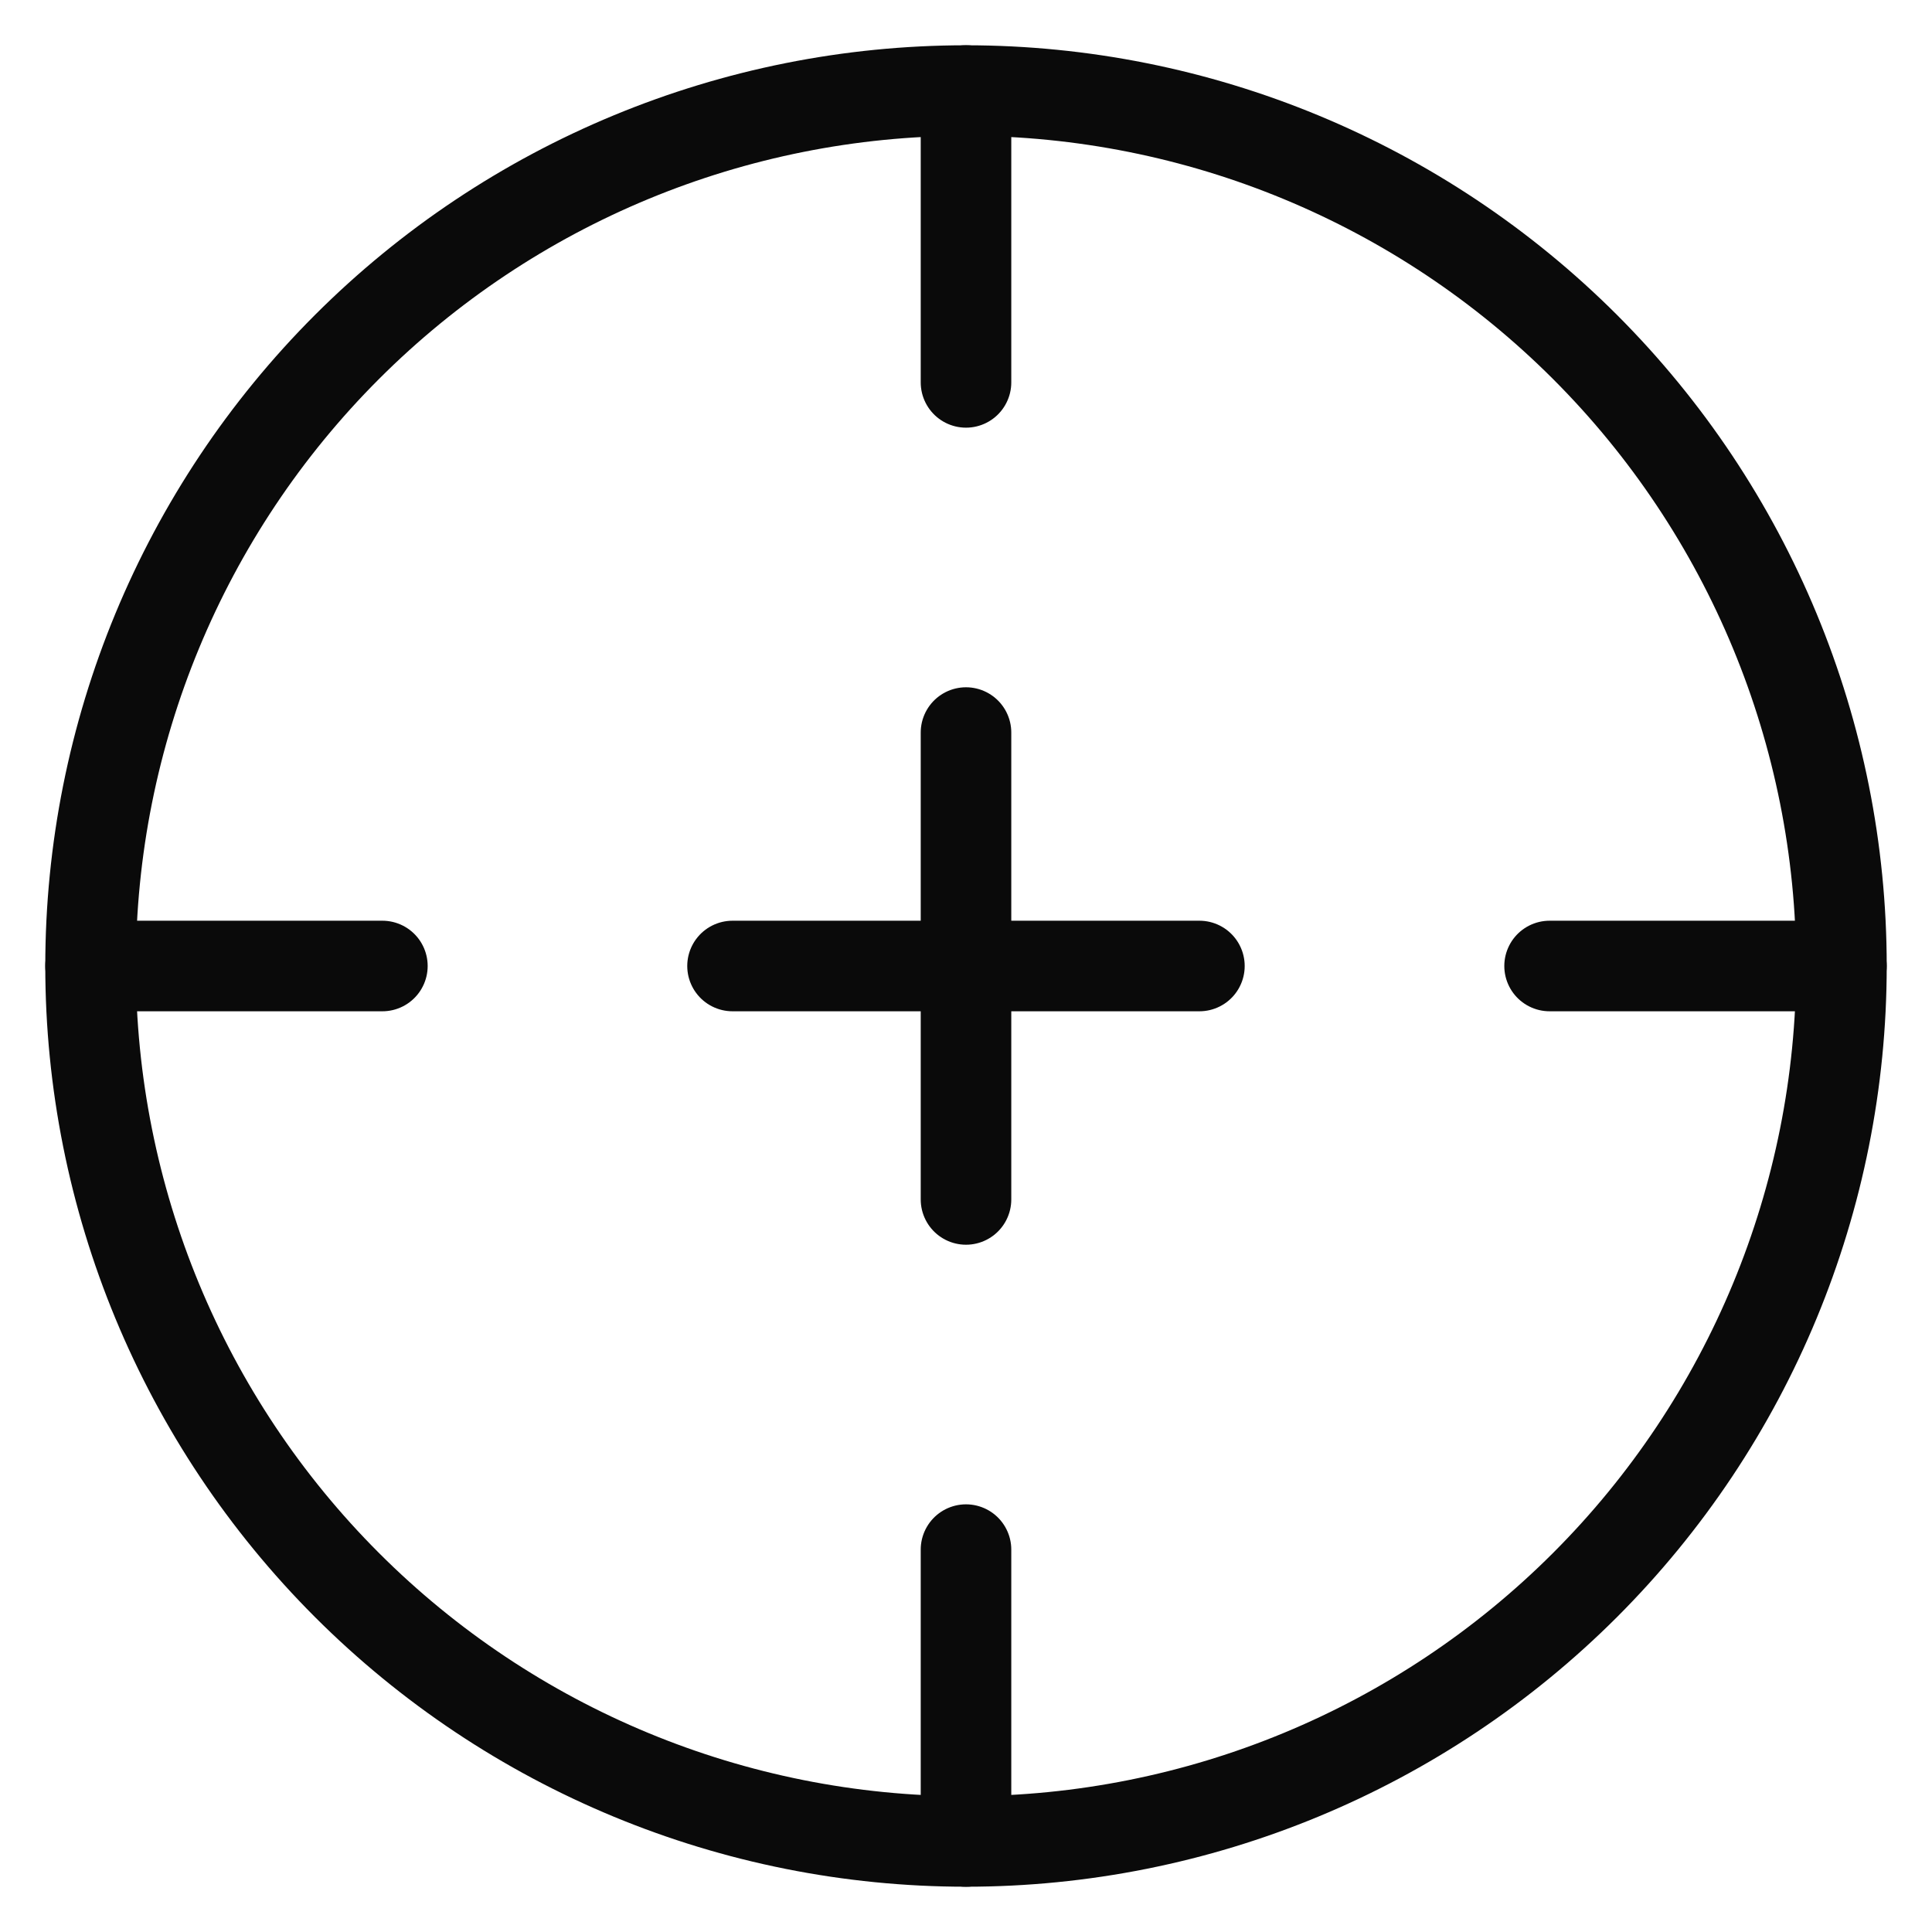
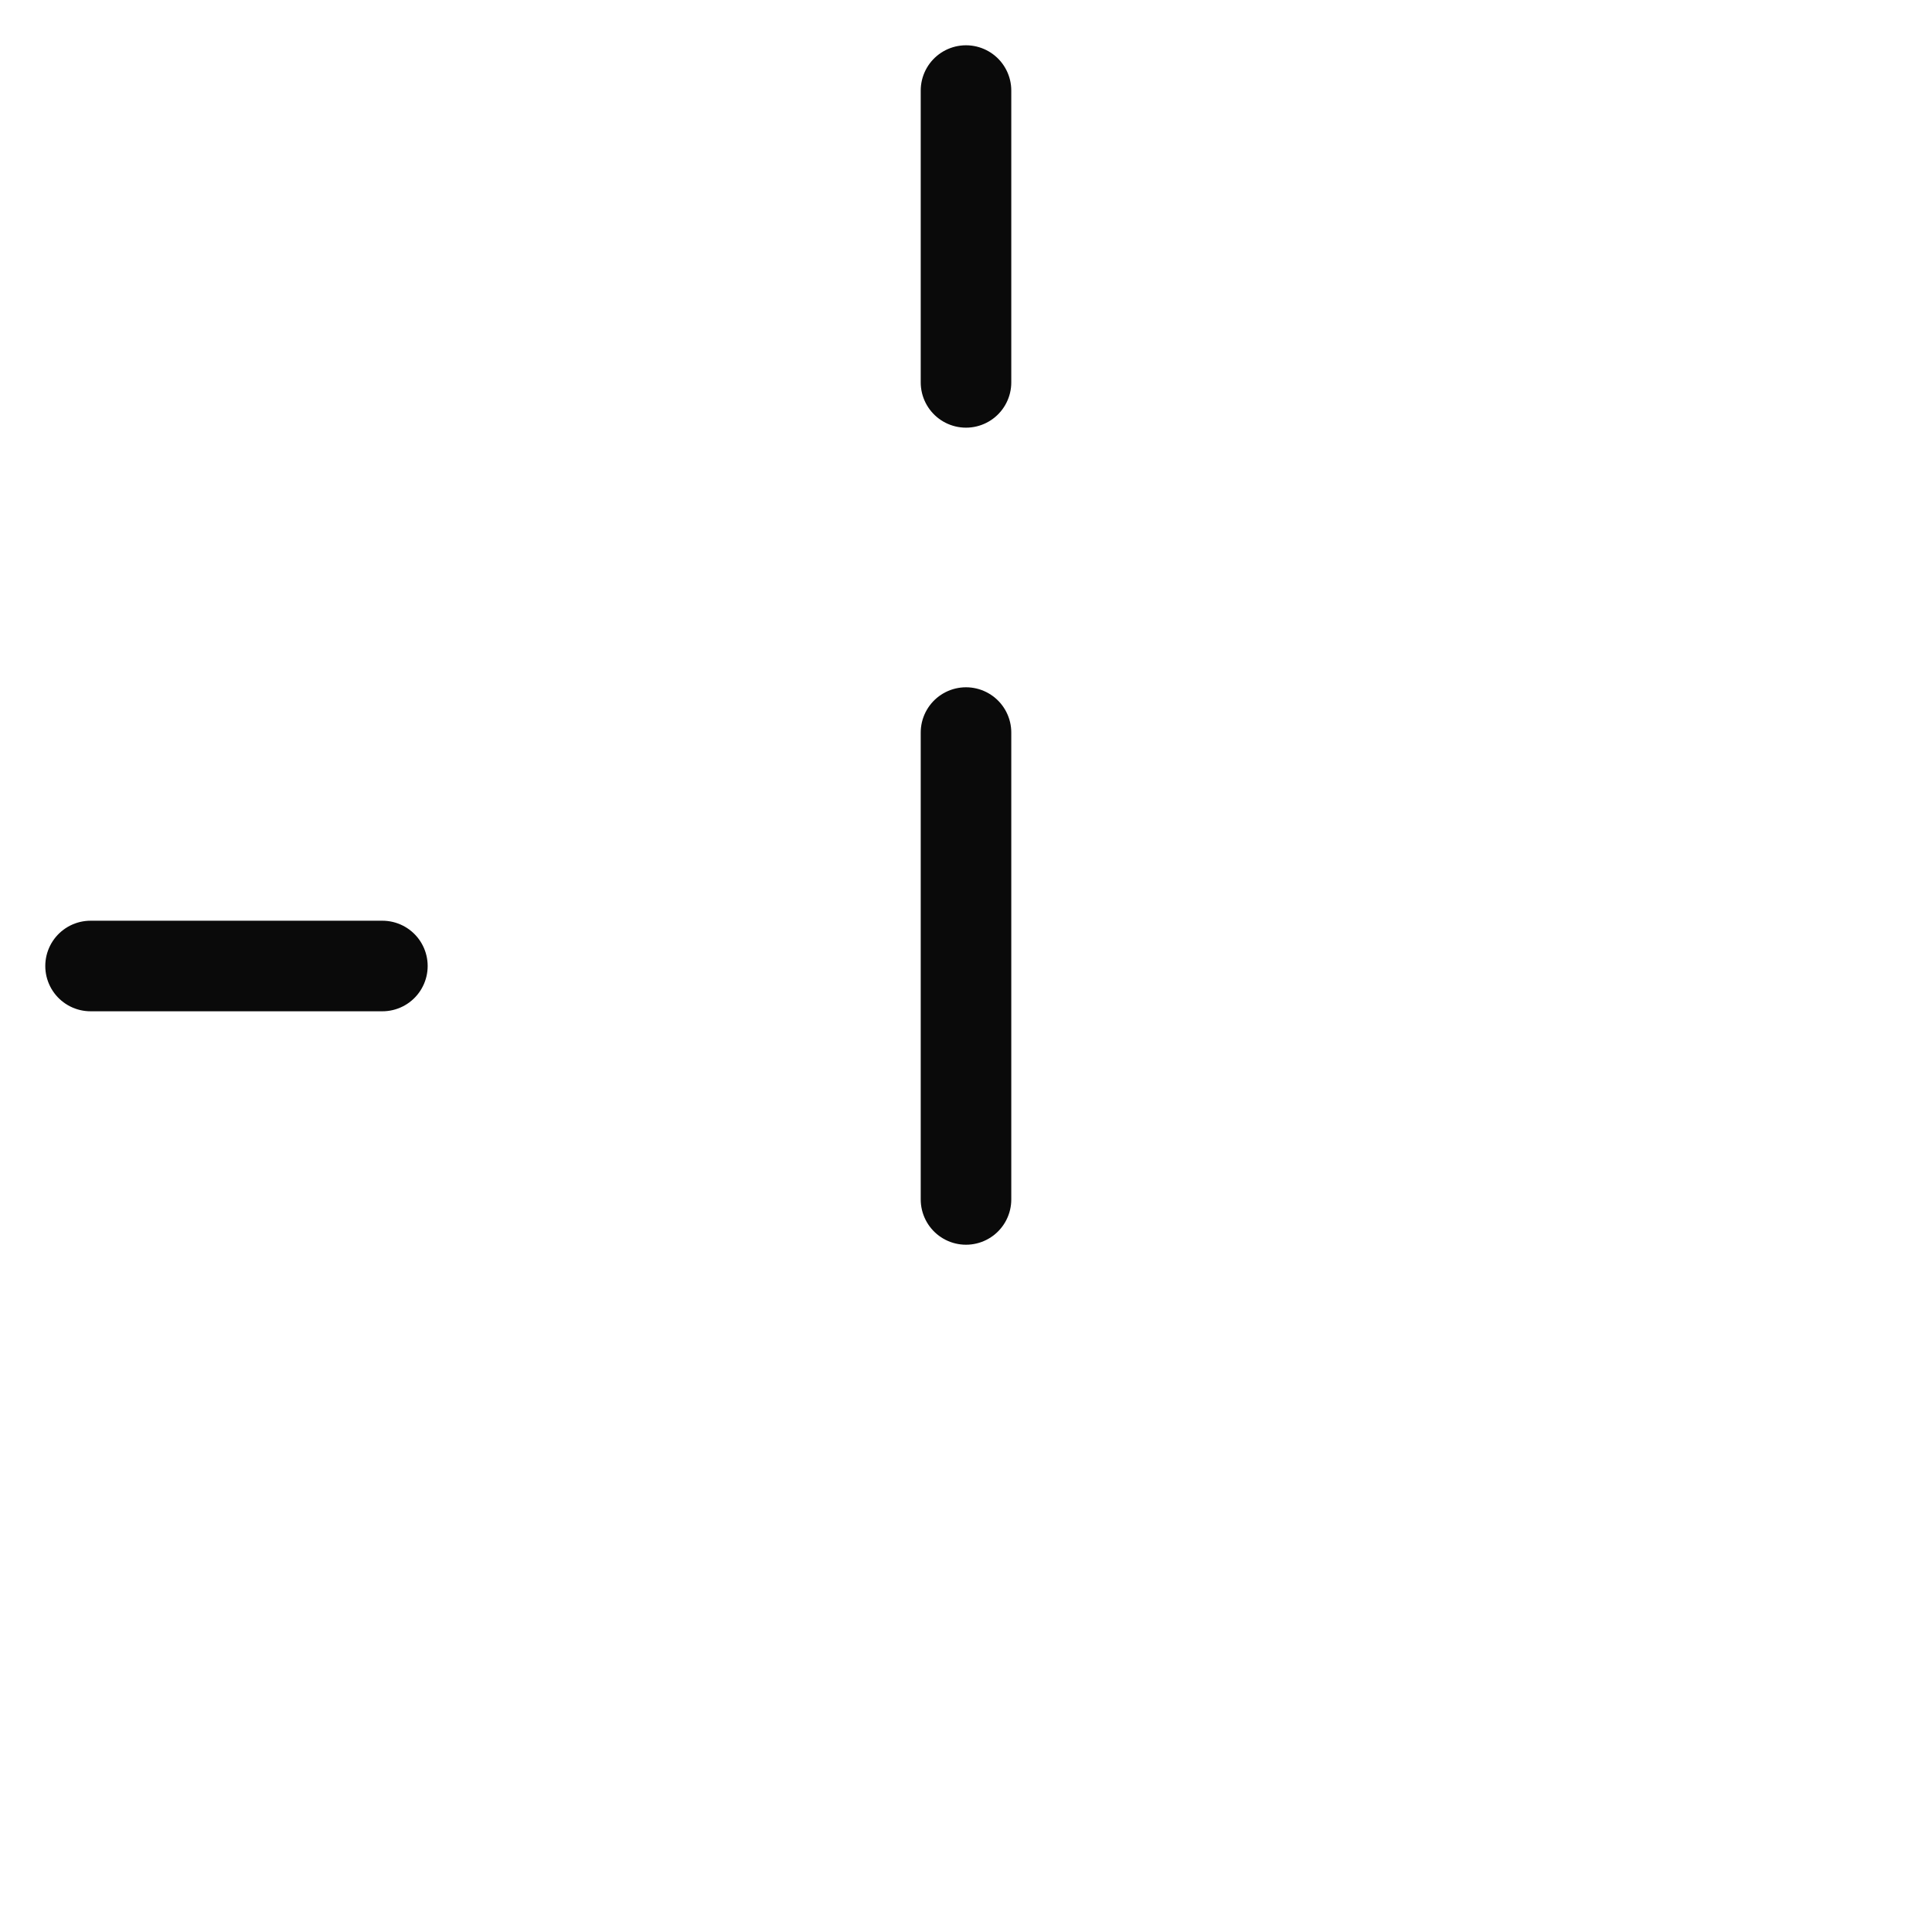
<svg xmlns="http://www.w3.org/2000/svg" width="64" height="64" viewBox="0 0 64 64" fill="none">
-   <path d="M3 32C3 39.691 6.055 47.068 11.494 52.506C16.932 57.945 24.309 61 32 61C39.691 61 47.067 57.945 52.506 52.506C57.944 47.068 61 39.691 61 32C61 24.309 57.944 16.933 52.506 11.494C47.067 6.056 39.691 3 32 3C24.309 3 16.932 6.056 11.494 11.494C6.055 16.933 3 24.309 3 32Z" stroke="#0A0A0A" stroke-width="3" stroke-linecap="round" />
  <path d="M32 24.267V39.733" stroke="#0A0A0A" stroke-width="3" stroke-linecap="round" />
  <path d="M32 3V12.667" stroke="#0A0A0A" stroke-width="3" stroke-linecap="round" />
-   <path d="M60.999 32H51.332" stroke="#0A0A0A" stroke-width="3" stroke-linecap="round" />
-   <path d="M32 51.333V61" stroke="#0A0A0A" stroke-width="3" stroke-linecap="round" />
  <path d="M12.667 32H3" stroke="#0A0A0A" stroke-width="3" stroke-linecap="round" />
-   <path d="M39.732 32H24.266" stroke="#0A0A0A" stroke-width="3" stroke-linecap="round" />
</svg>